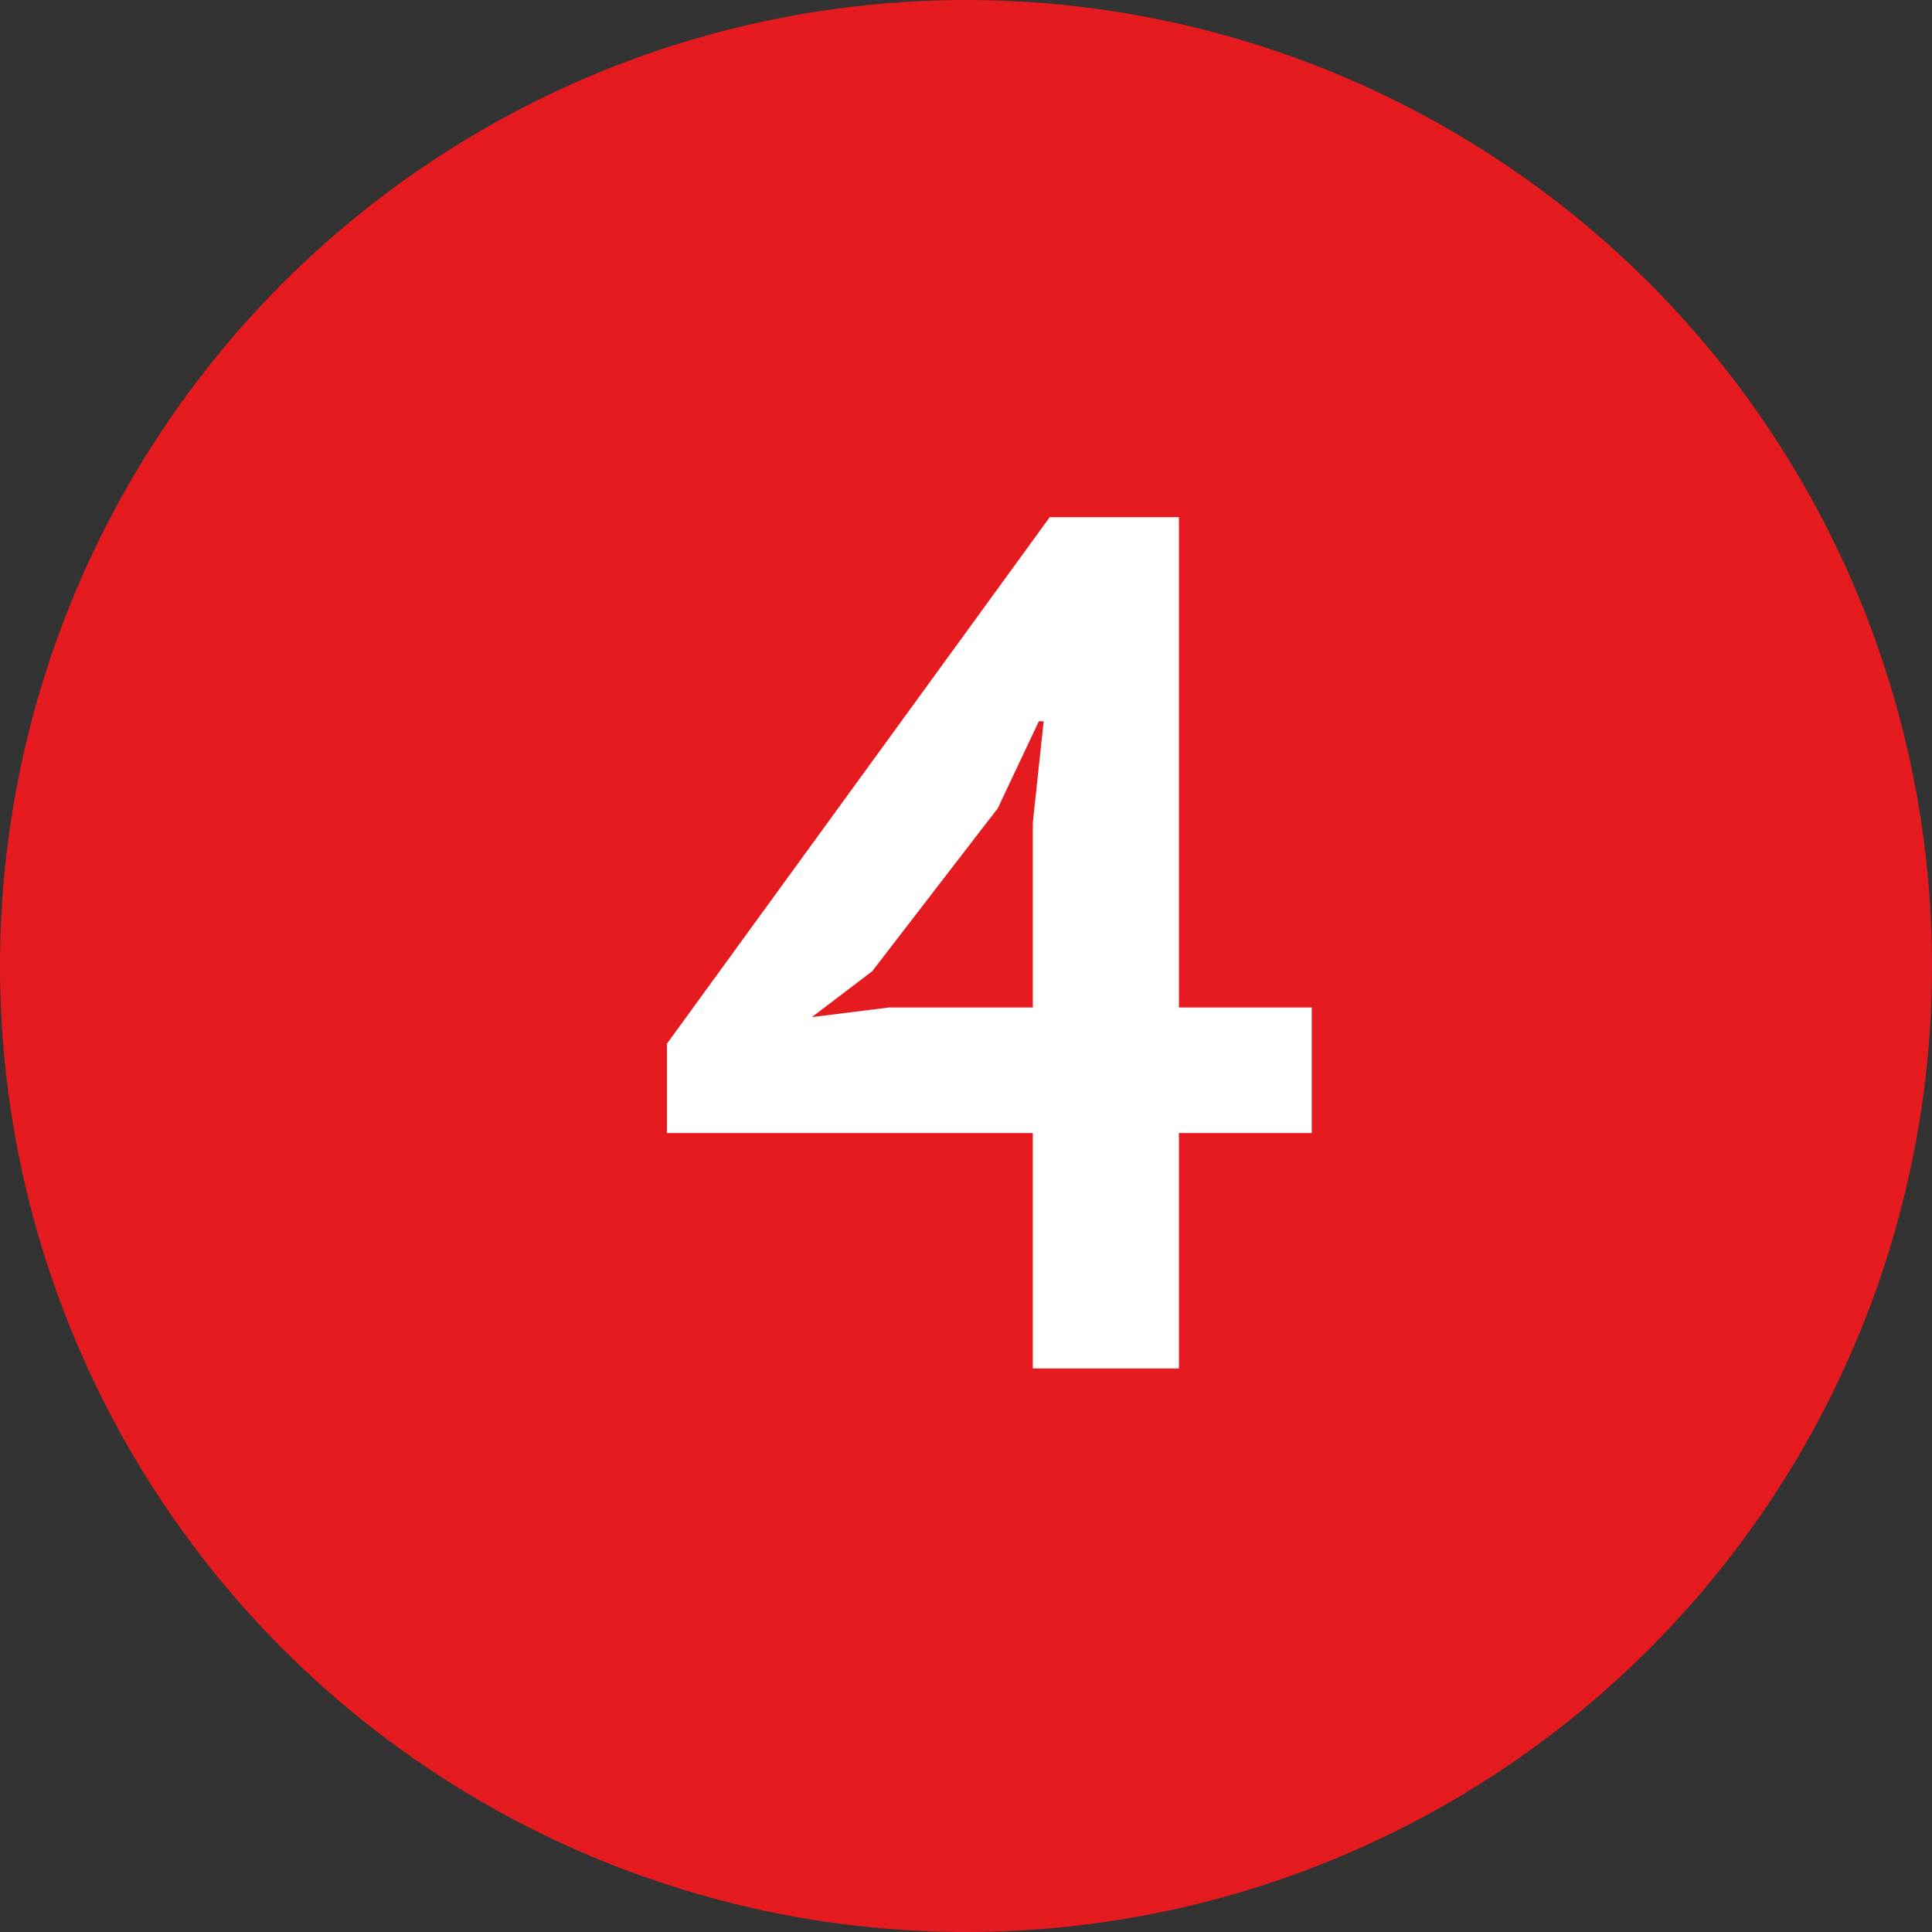
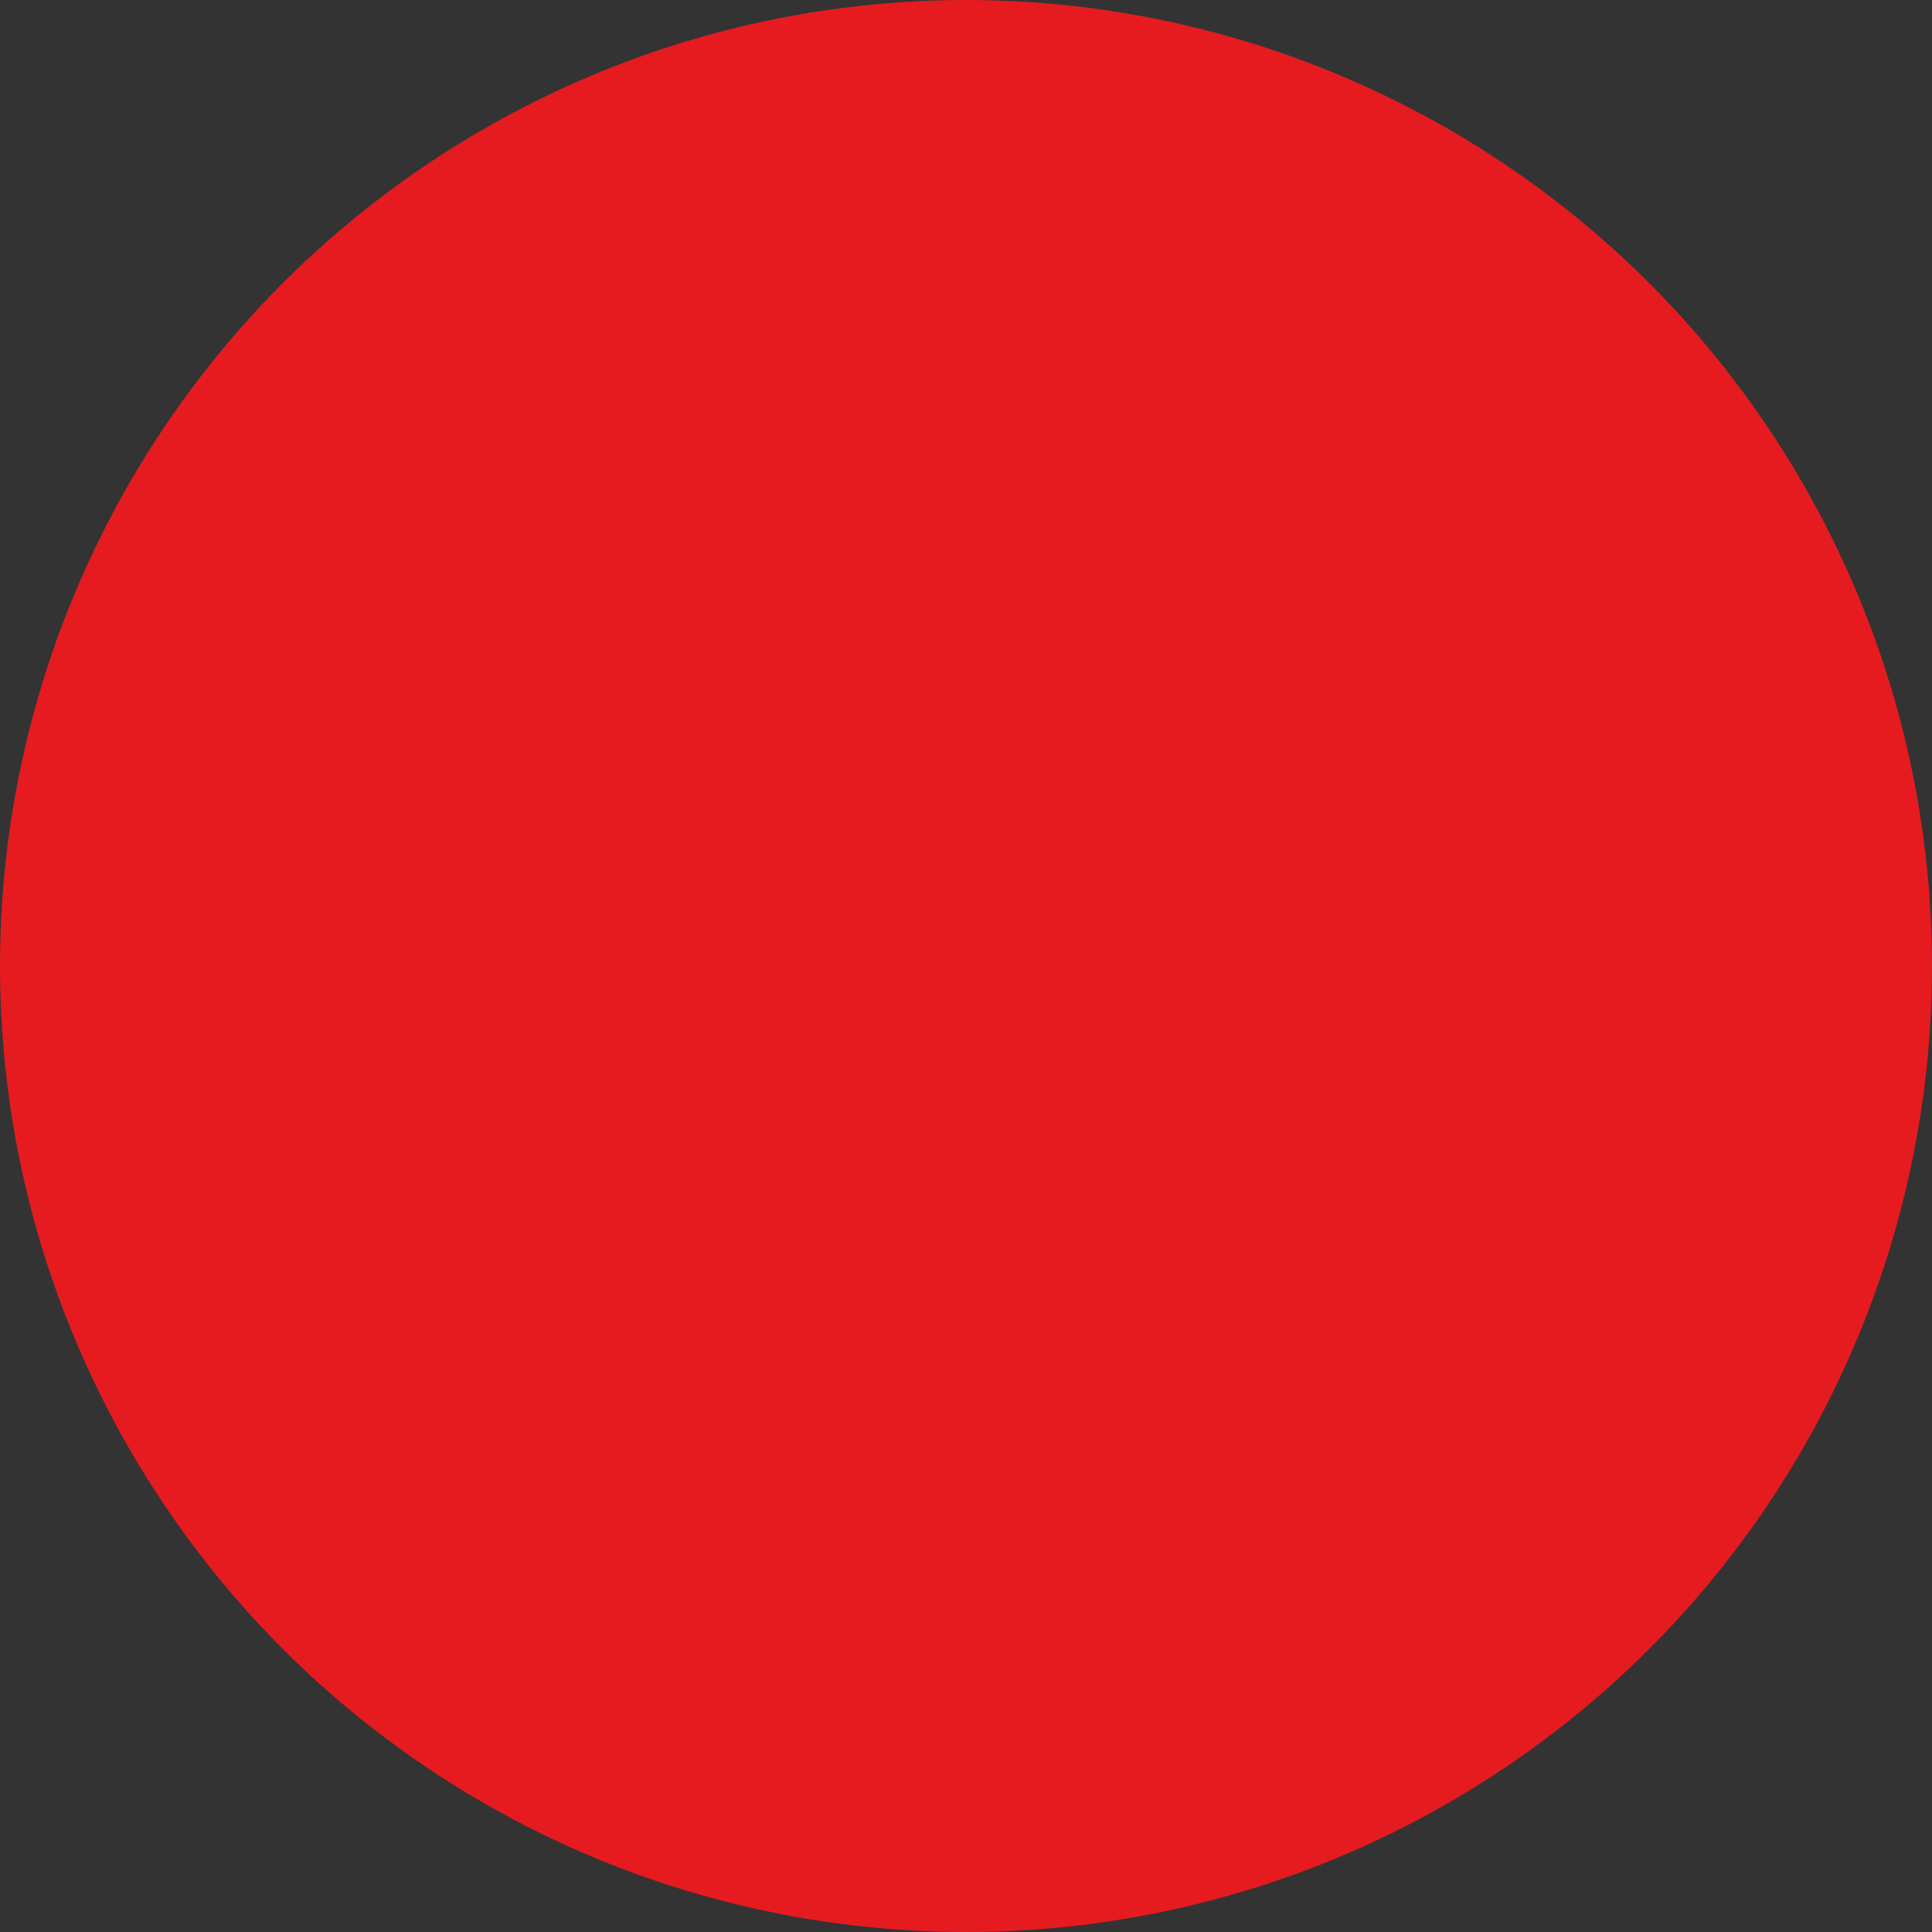
<svg xmlns="http://www.w3.org/2000/svg" width="24" height="24" viewBox="0 0 24 24" fill="none">
  <rect x="0" y="0" width="24" height="24" fill="#333333" stroke="none" />
  <circle cx="12" cy="12" r="12" fill="#E51B20" />
-   <path d="M16.295 14.075H14.645V17H12.83V14.075H8.285V12.965L13.04 6.425H14.645V12.515H16.295V14.075ZM12.83 10.22L12.965 8.96H12.905L12.395 10.04L10.835 12.065L10.085 12.635L11.045 12.515H12.83V10.22Z" fill="white" />
</svg>